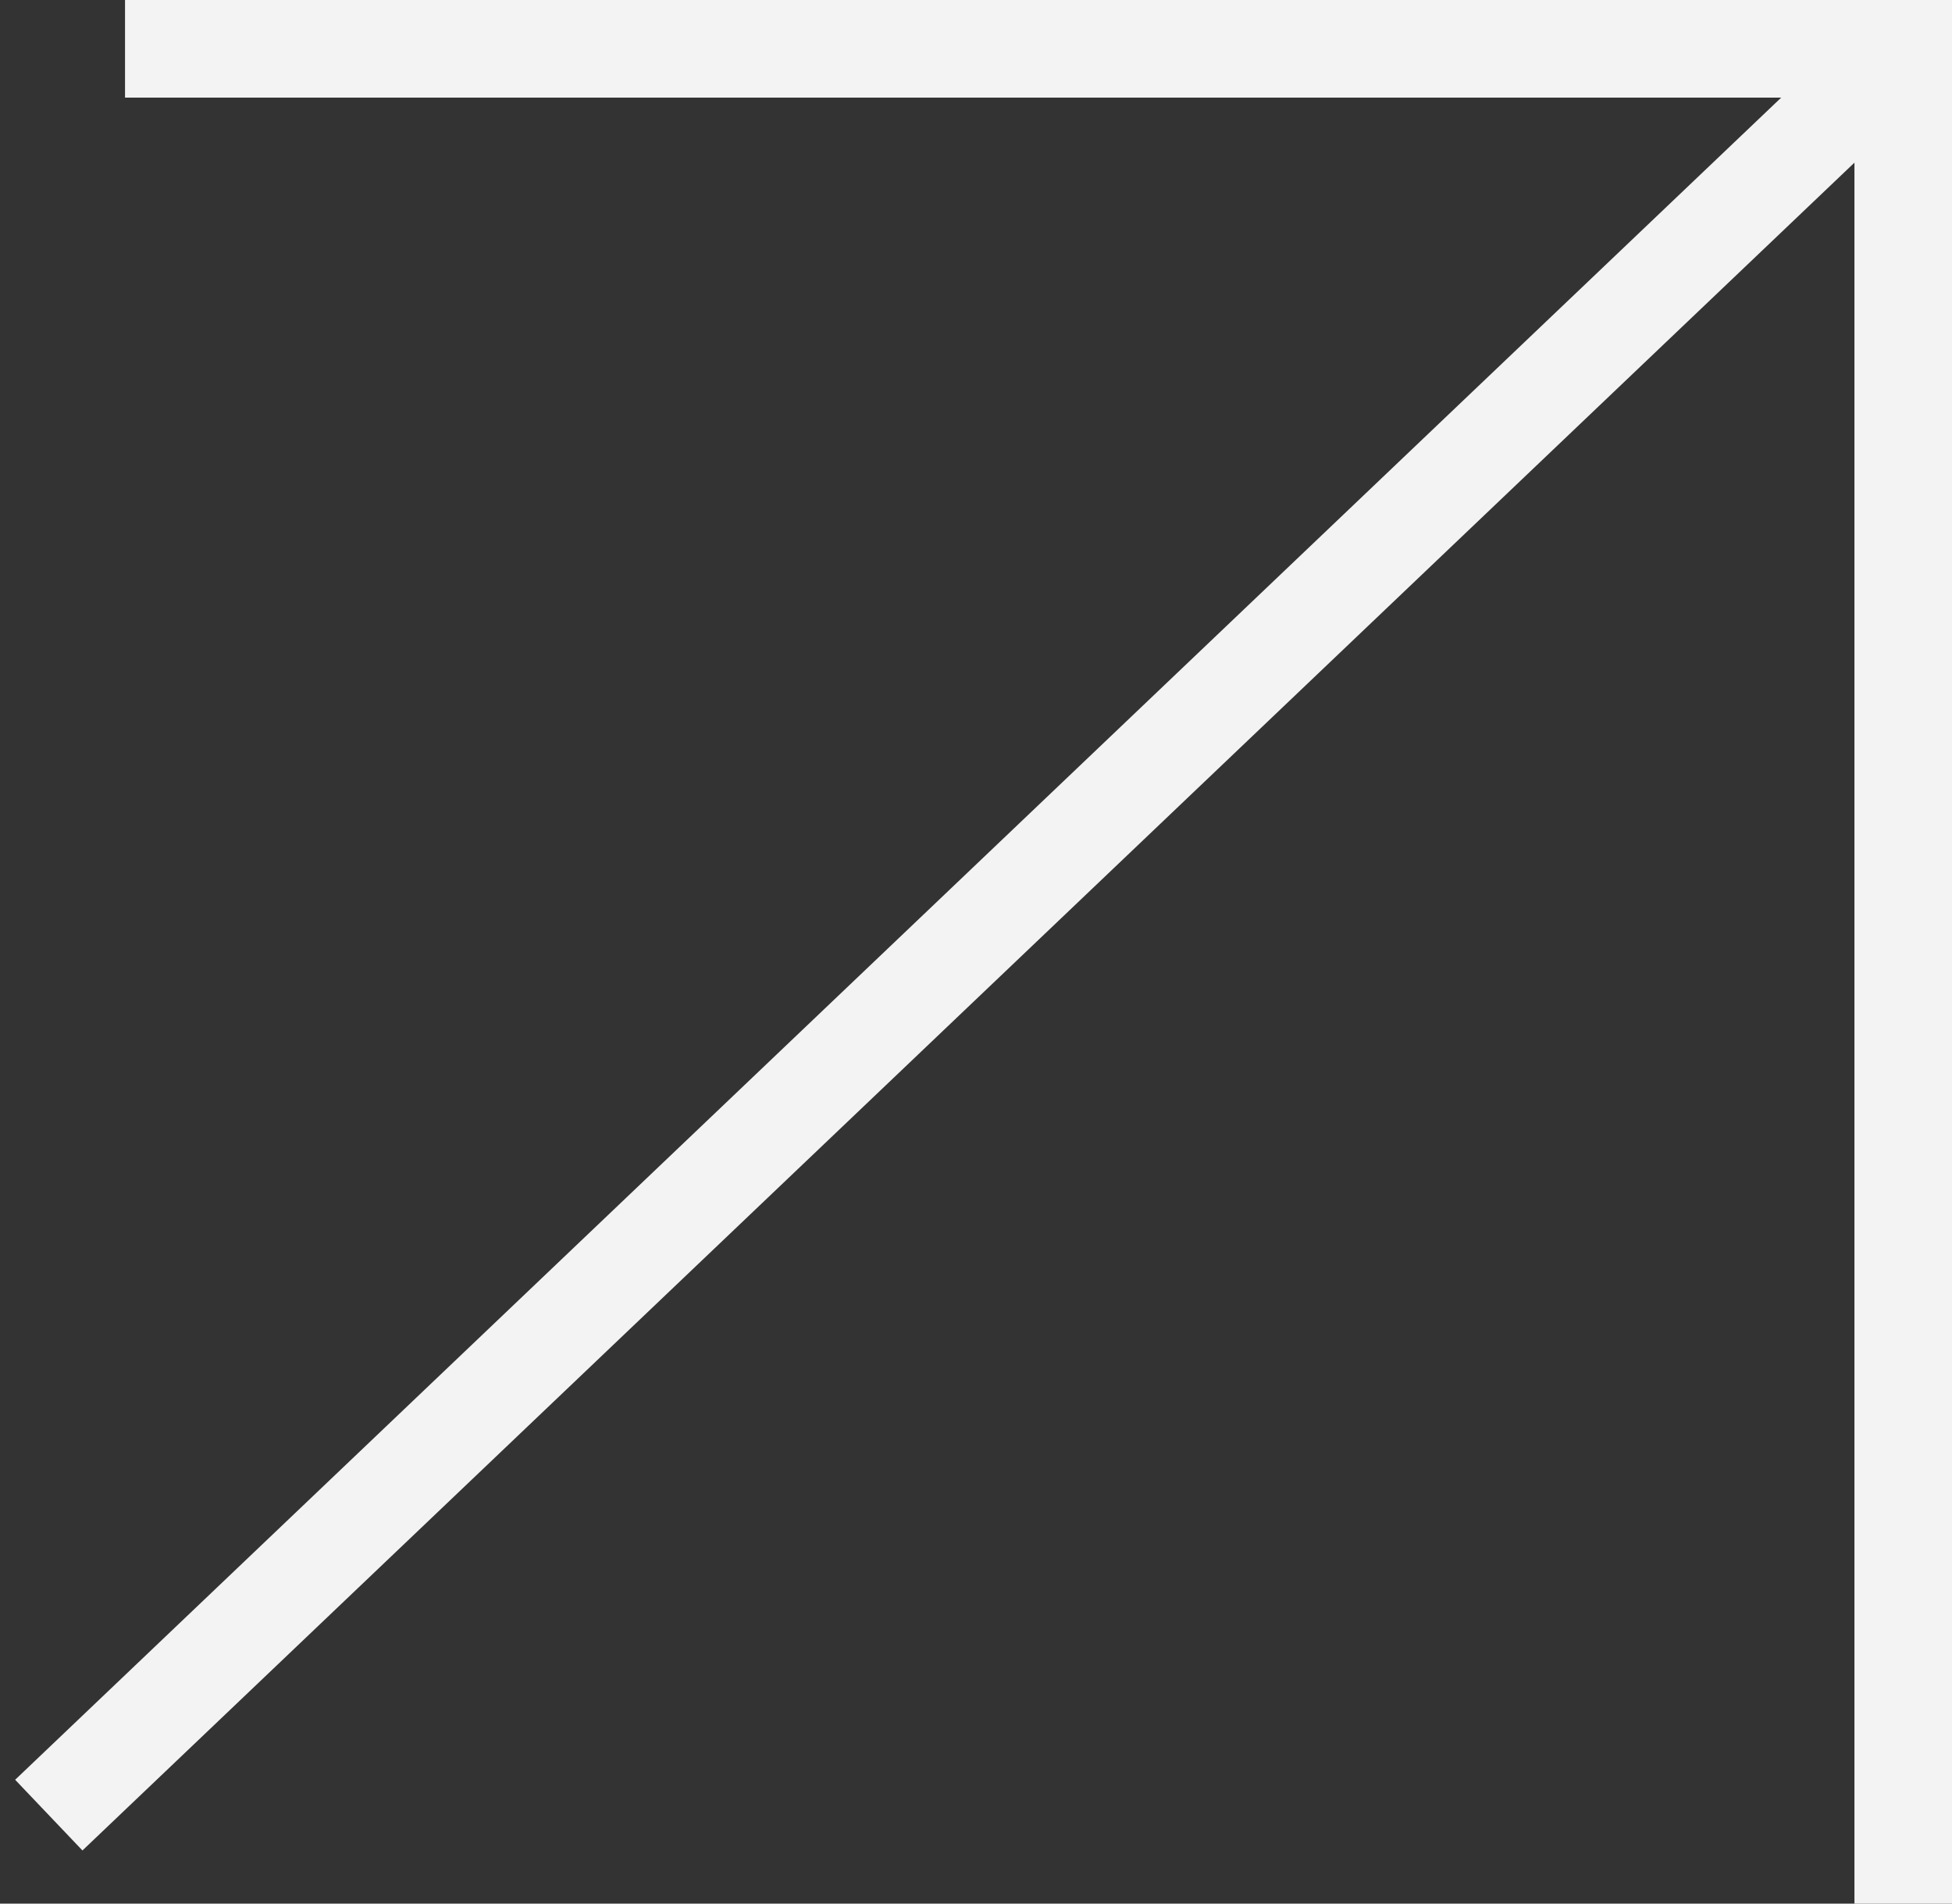
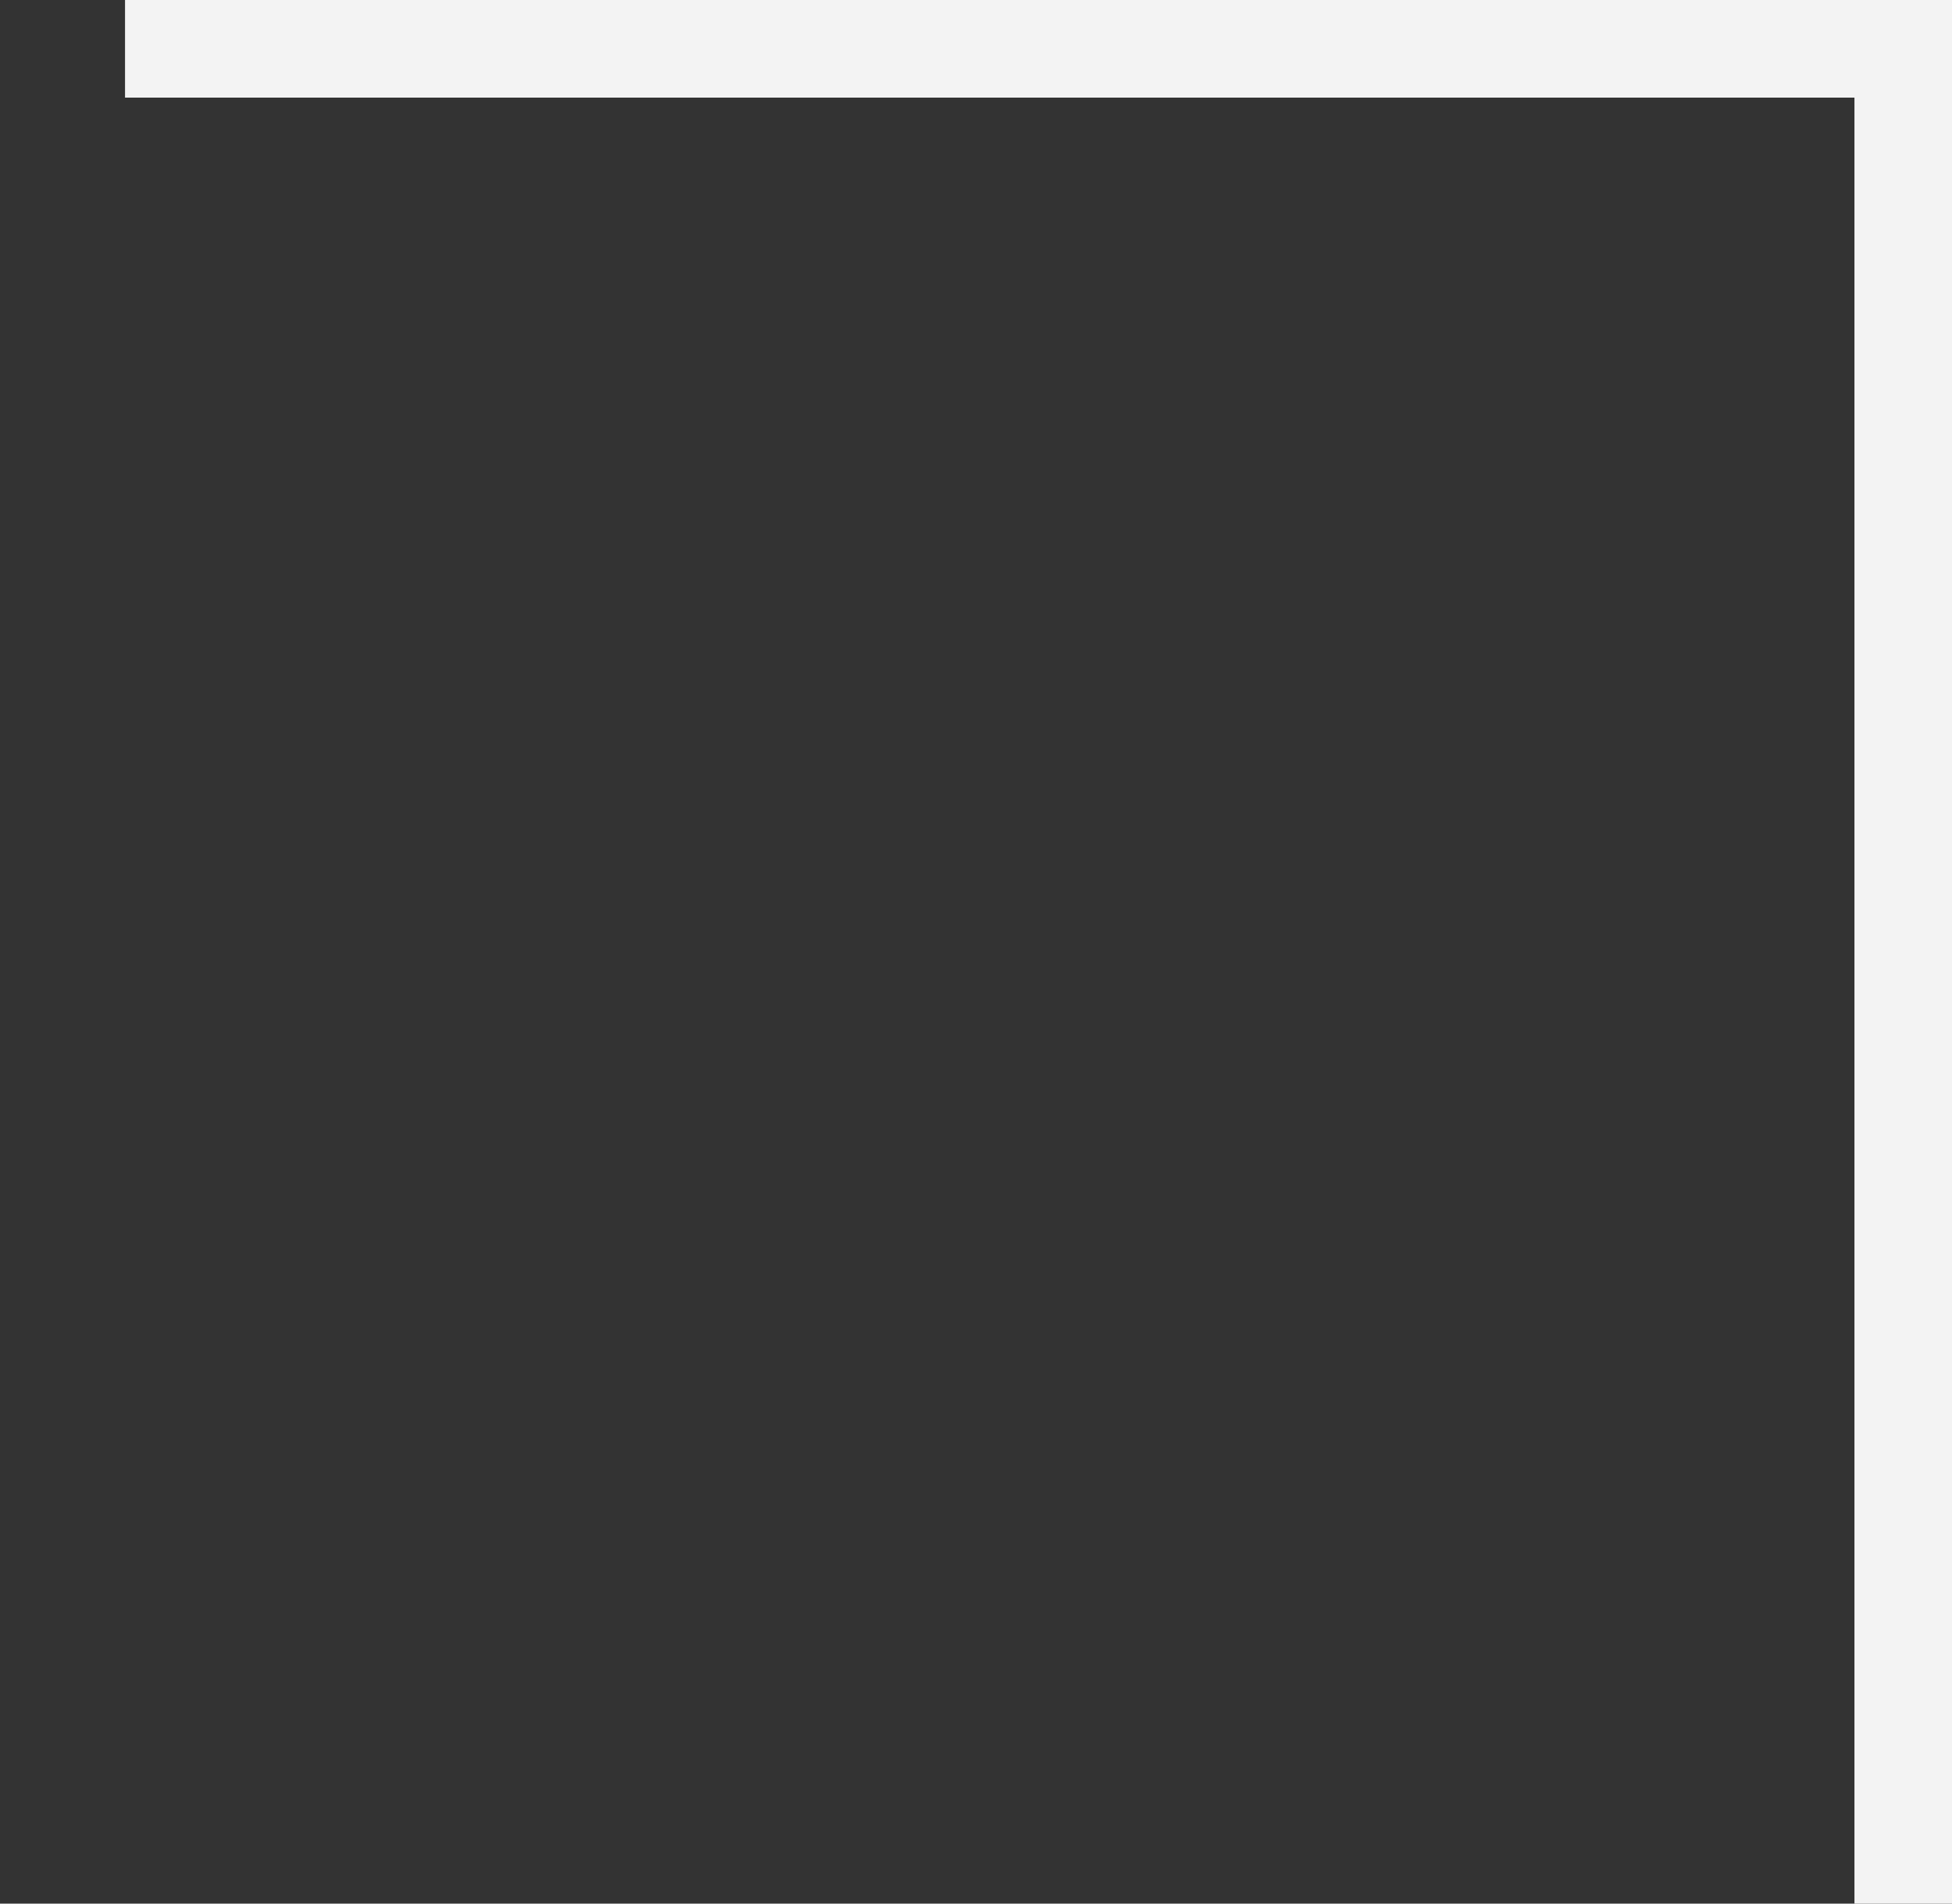
<svg xmlns="http://www.w3.org/2000/svg" width="40" height="39" viewBox="0 0 40 39" fill="none">
  <rect x="0" y="0" width="40" height="39" fill="#333333" stroke="none" />
  <path d="M2.562 1H39.001V39" stroke="#F3F3F3" stroke-width="2" />
-   <path d="M39 1L1 37.187" stroke="#F3F3F3" stroke-width="2" />
</svg>